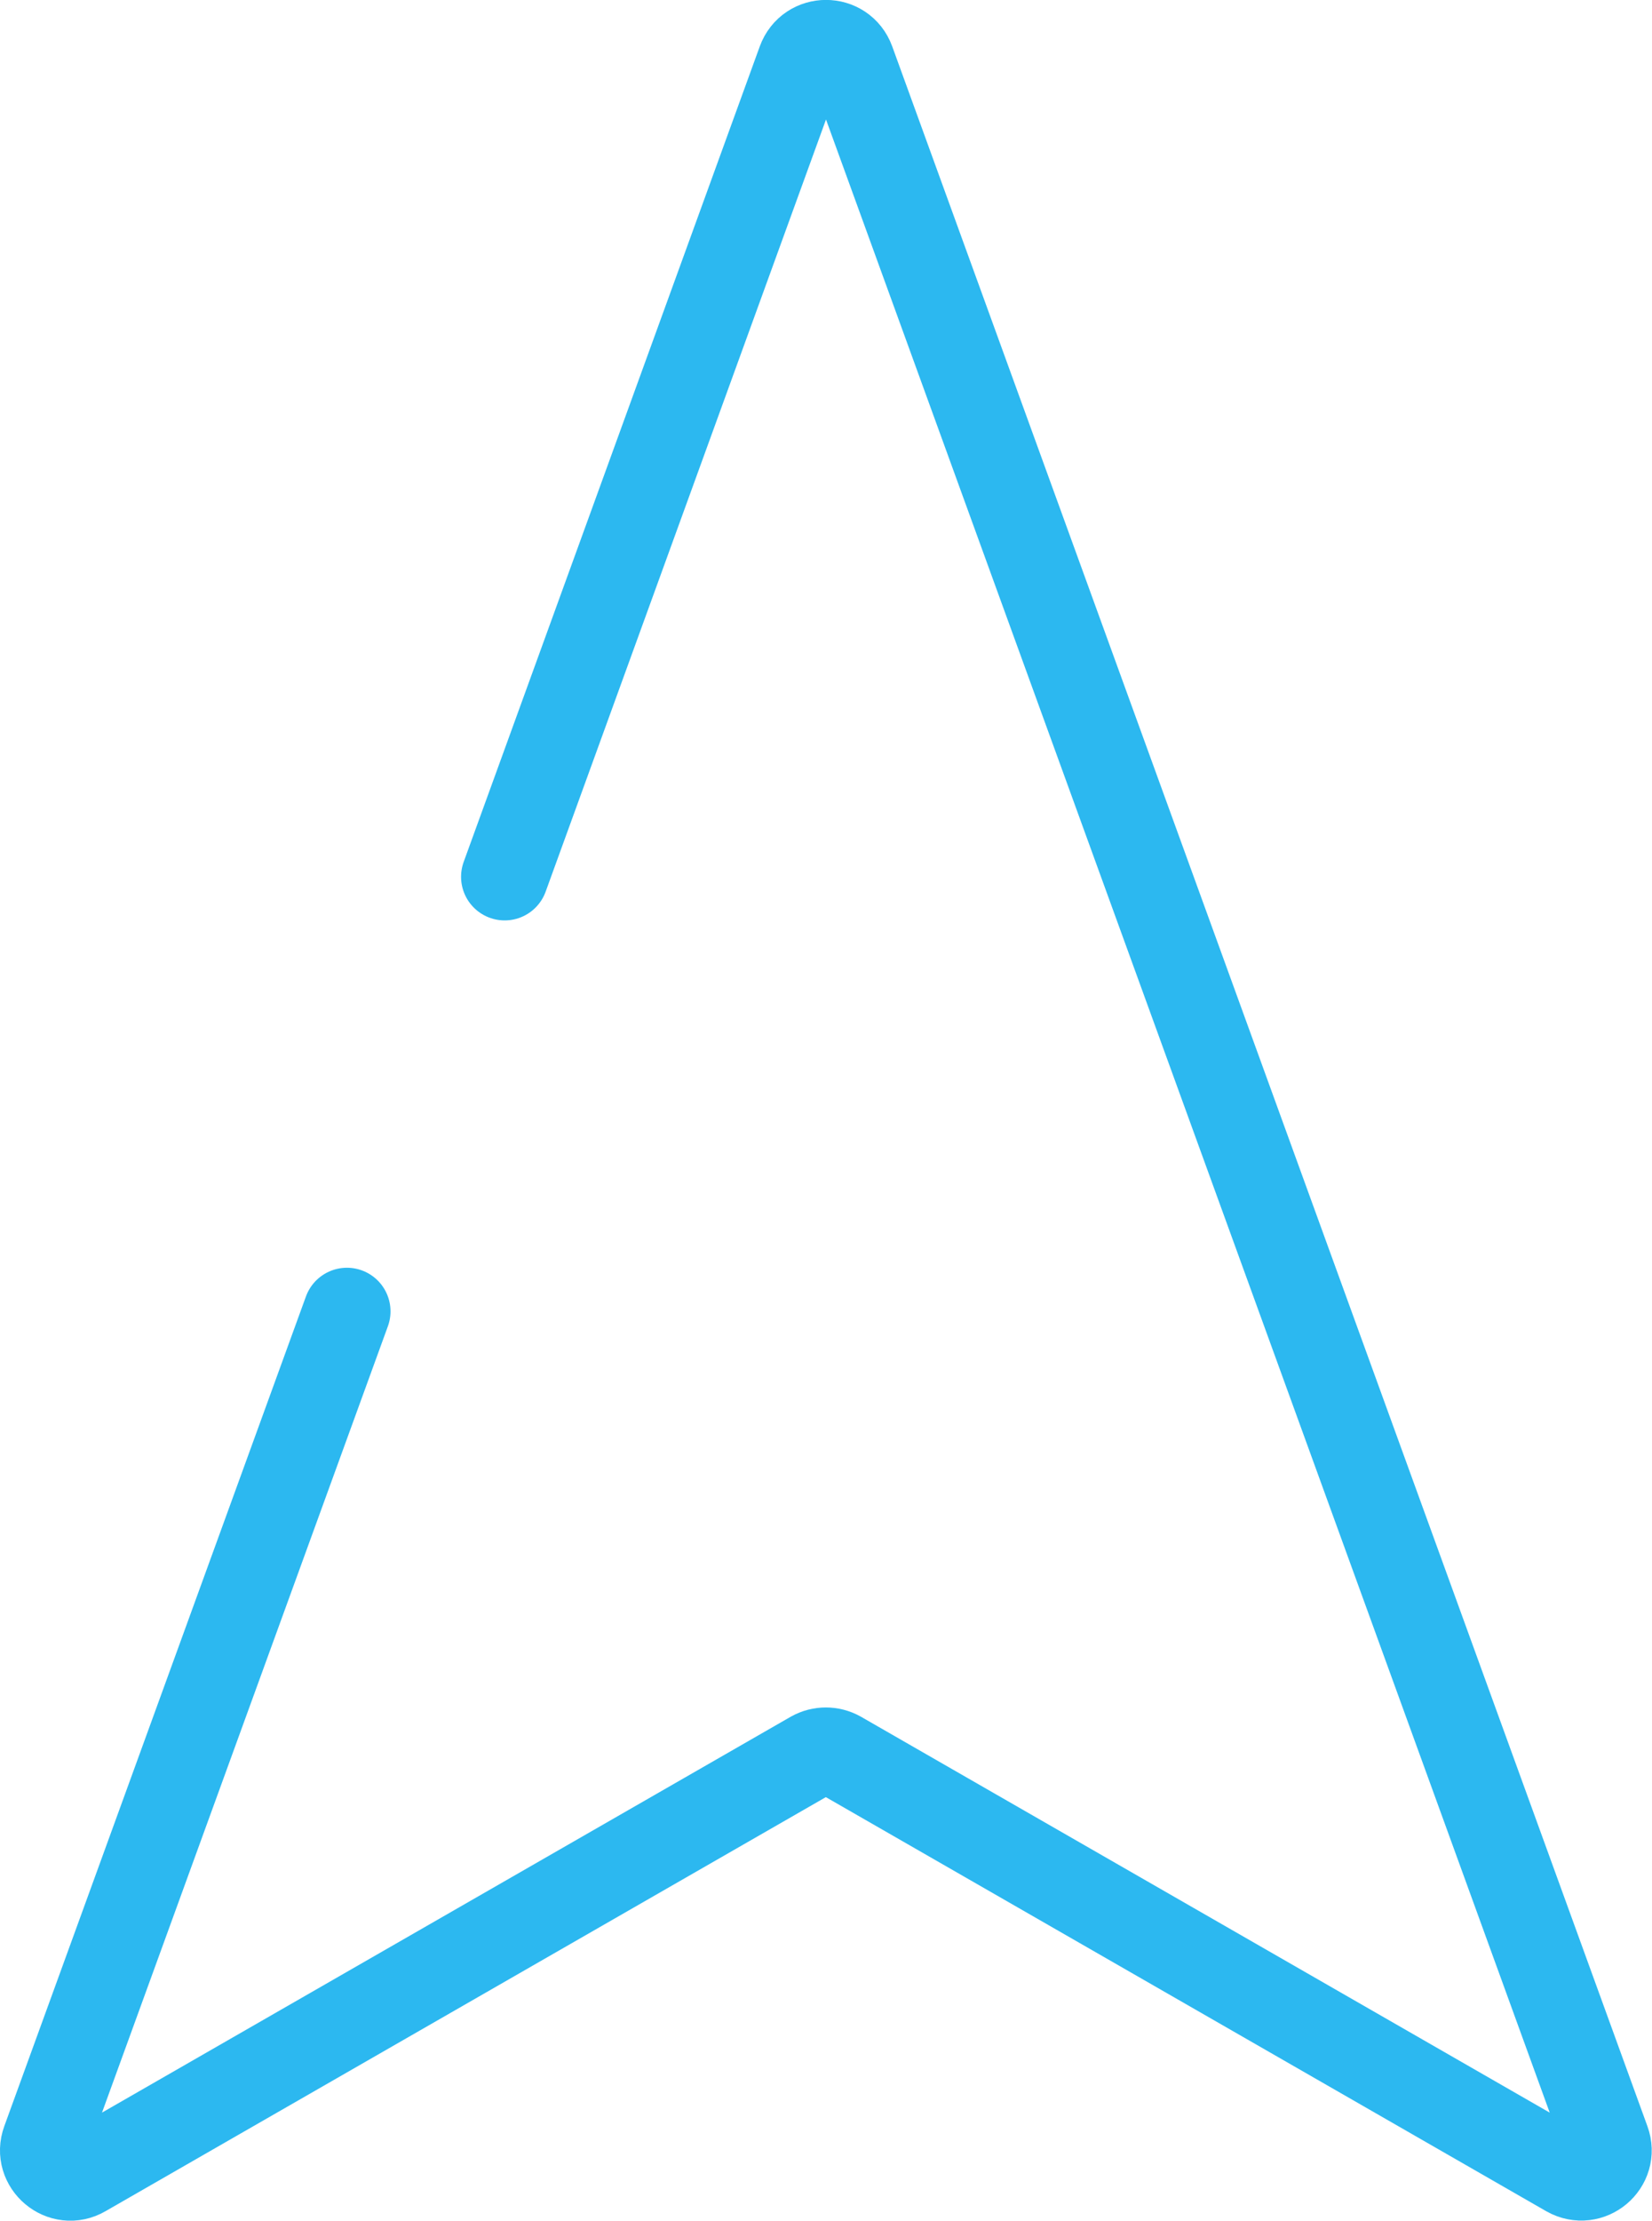
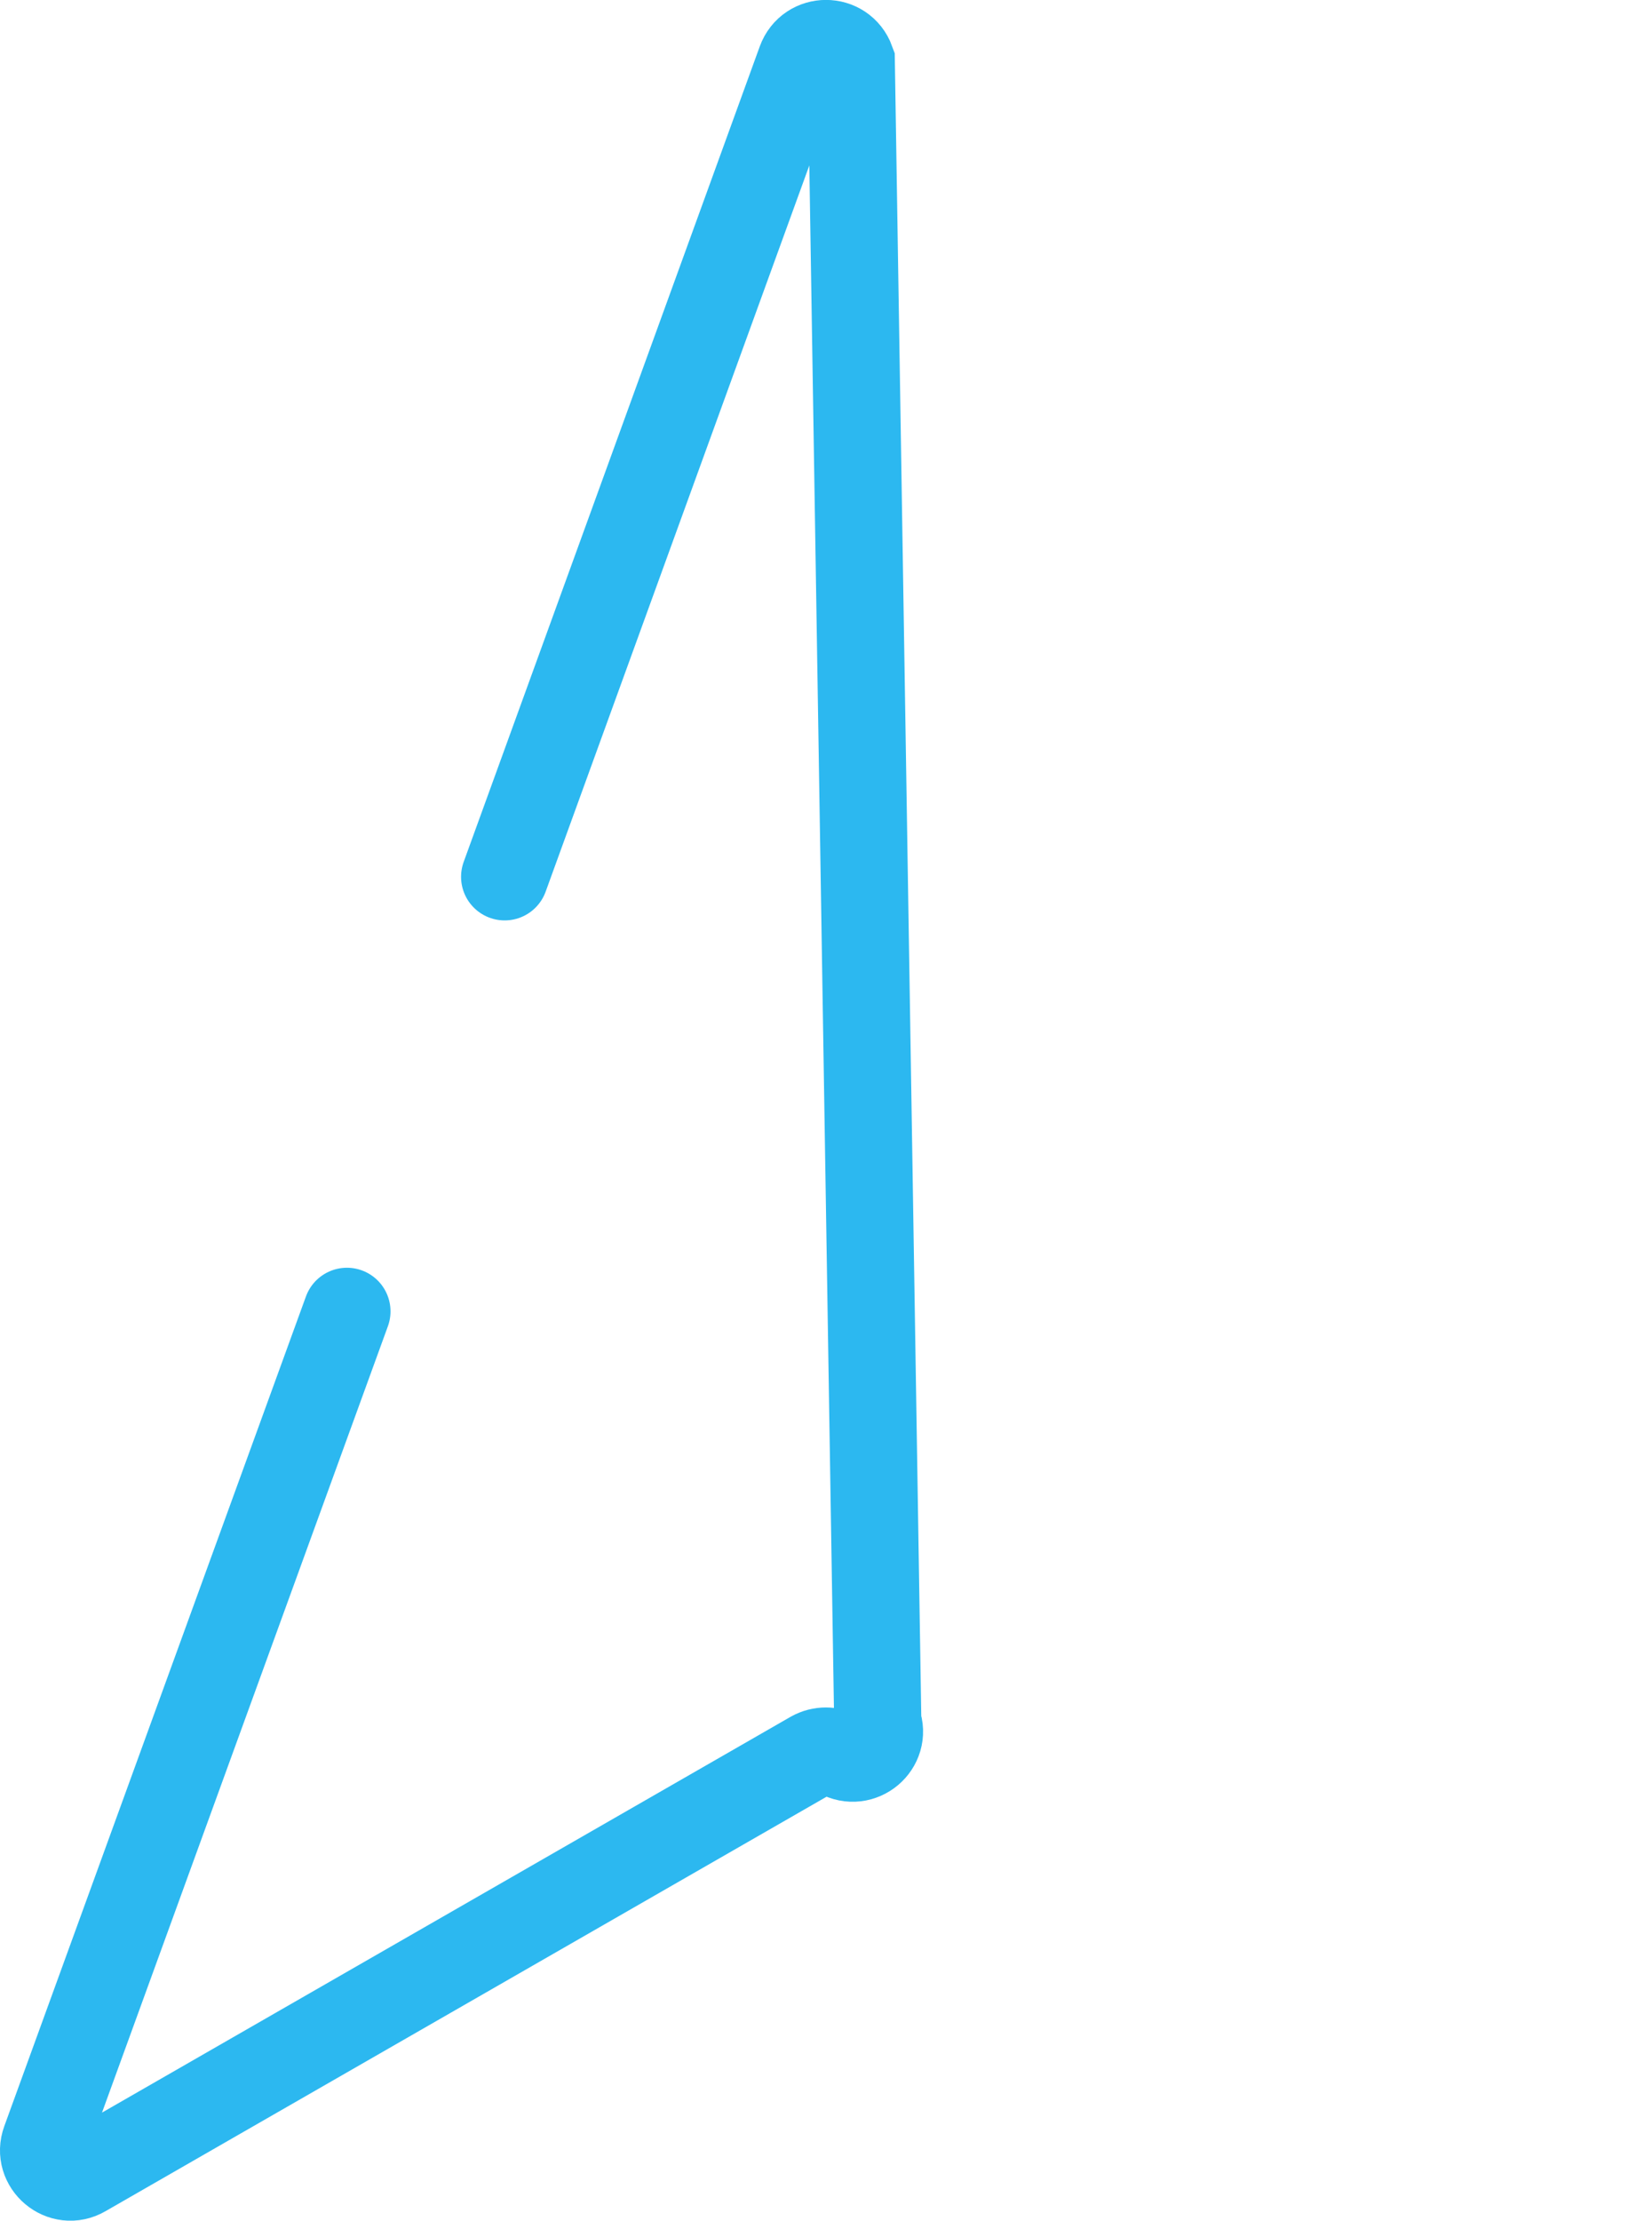
<svg xmlns="http://www.w3.org/2000/svg" id="_レイヤー_2" data-name="レイヤー_2" viewBox="0 0 53.62 72.06">
  <defs>
    <style>
      .cls-1 {
        fill: none;
        stroke: #2cb8f0;
        stroke-linecap: round;
        stroke-miterlimit: 10;
        stroke-width: 2.83px;
      }
    </style>
  </defs>
  <g id="_デザイン" data-name="デザイン">
-     <path class="cls-1" d="M11.26,42.55L1.47,69.47c-.28.76.55,1.46,1.25,1.05l23.65-13.59c.27-.15.6-.15.87,0l23.65,13.59c.71.4,1.53-.29,1.25-1.05L27.63,1.99c-.28-.77-1.36-.77-1.64,0l-9.61,26.46" />
+     <path class="cls-1" d="M11.26,42.55L1.47,69.47c-.28.76.55,1.46,1.25,1.05l23.65-13.59c.27-.15.6-.15.87,0c.71.4,1.53-.29,1.25-1.05L27.63,1.99c-.28-.77-1.36-.77-1.64,0l-9.61,26.46" />
  </g>
</svg>